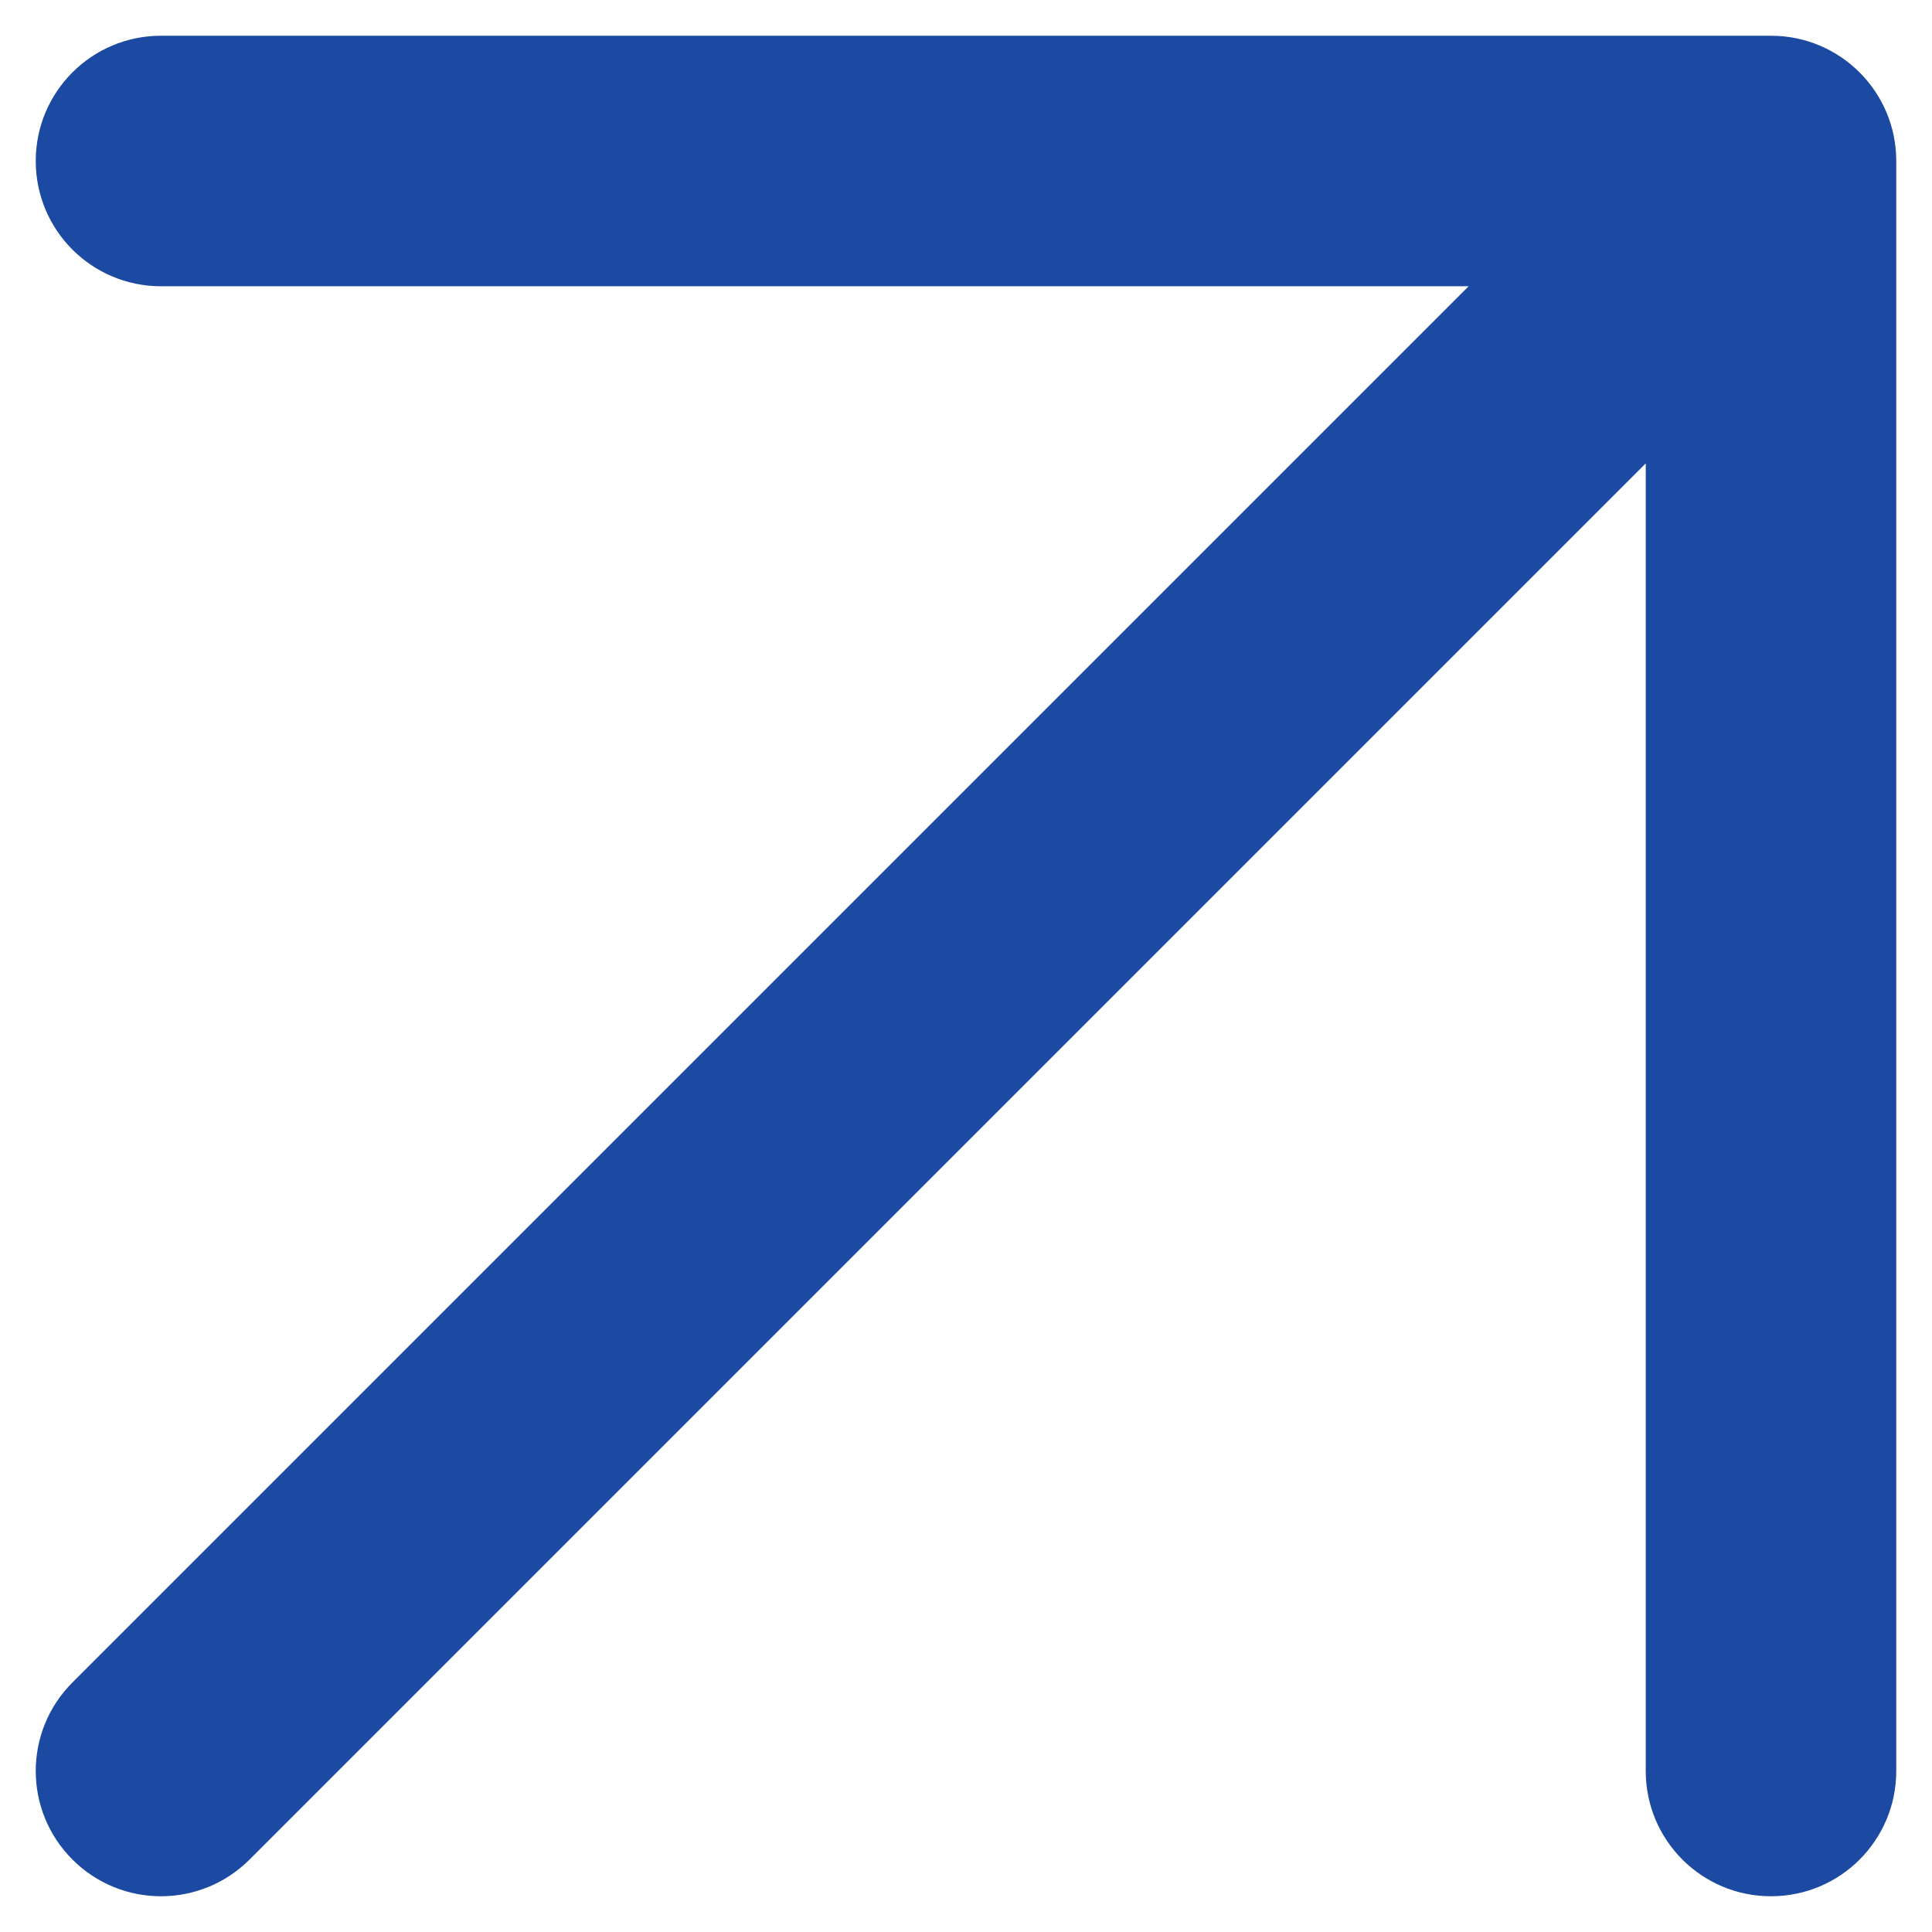
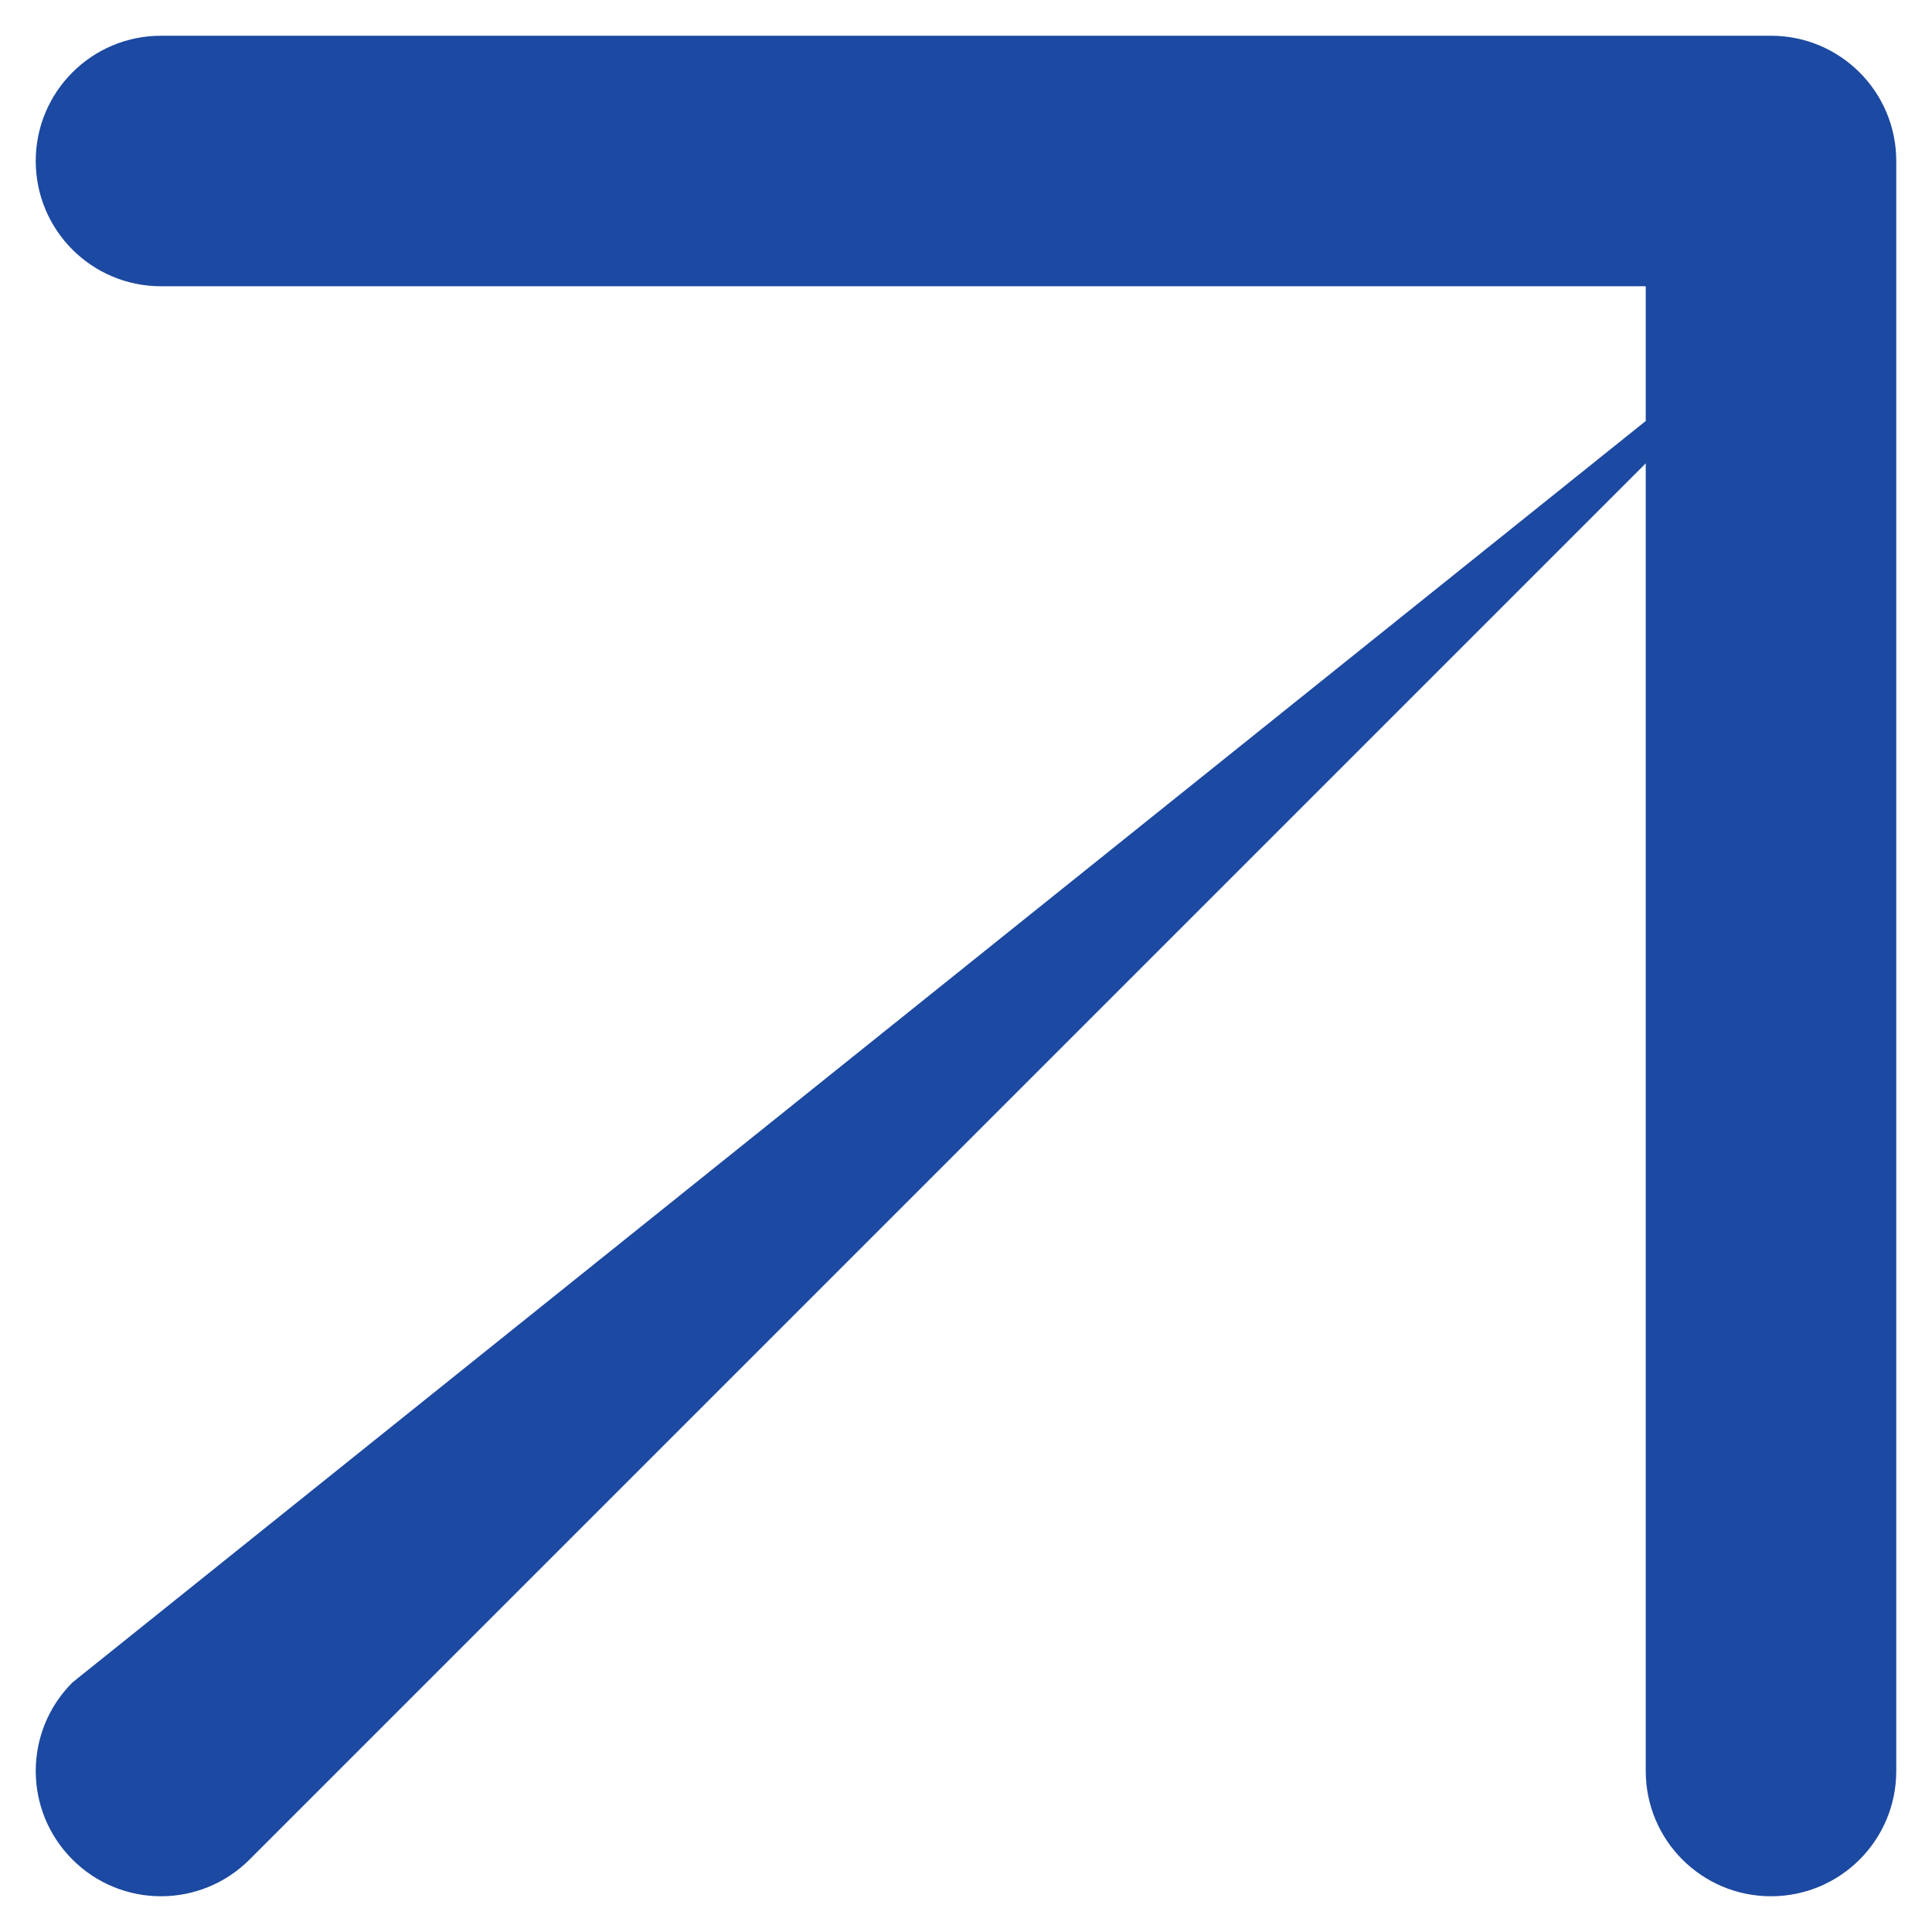
<svg xmlns="http://www.w3.org/2000/svg" width="12" height="12" viewBox="0 0 12 12" fill="none">
-   <path d="M0.45 10.45C0.146 10.754 0.146 11.246 0.45 11.55C0.754 11.854 1.246 11.854 1.55 11.55L0.45 10.45ZM11 1H11.778C11.778 0.57 11.43 0.222 11 0.222V1ZM1 0.222C0.57 0.222 0.222 0.57 0.222 1C0.222 1.43 0.57 1.778 1 1.778V0.222ZM10.222 11C10.222 11.43 10.57 11.778 11 11.778C11.43 11.778 11.778 11.43 11.778 11H10.222ZM1.55 11.55L11.55 1.55L10.45 0.45L0.45 10.45L1.55 11.55ZM1 1.778H11V0.222H1V1.778ZM10.222 1V11H11.778V1H10.222Z" fill="#1C49A1" />
+   <path d="M0.45 10.45C0.146 10.754 0.146 11.246 0.45 11.55C0.754 11.854 1.246 11.854 1.55 11.55L0.45 10.45ZM11 1H11.778C11.778 0.57 11.43 0.222 11 0.222V1ZM1 0.222C0.57 0.222 0.222 0.57 0.222 1C0.222 1.43 0.57 1.778 1 1.778V0.222ZM10.222 11C10.222 11.43 10.57 11.778 11 11.778C11.43 11.778 11.778 11.43 11.778 11H10.222ZM1.55 11.55L11.55 1.55L0.45 10.45L1.55 11.55ZM1 1.778H11V0.222H1V1.778ZM10.222 1V11H11.778V1H10.222Z" fill="#1C49A1" />
</svg>